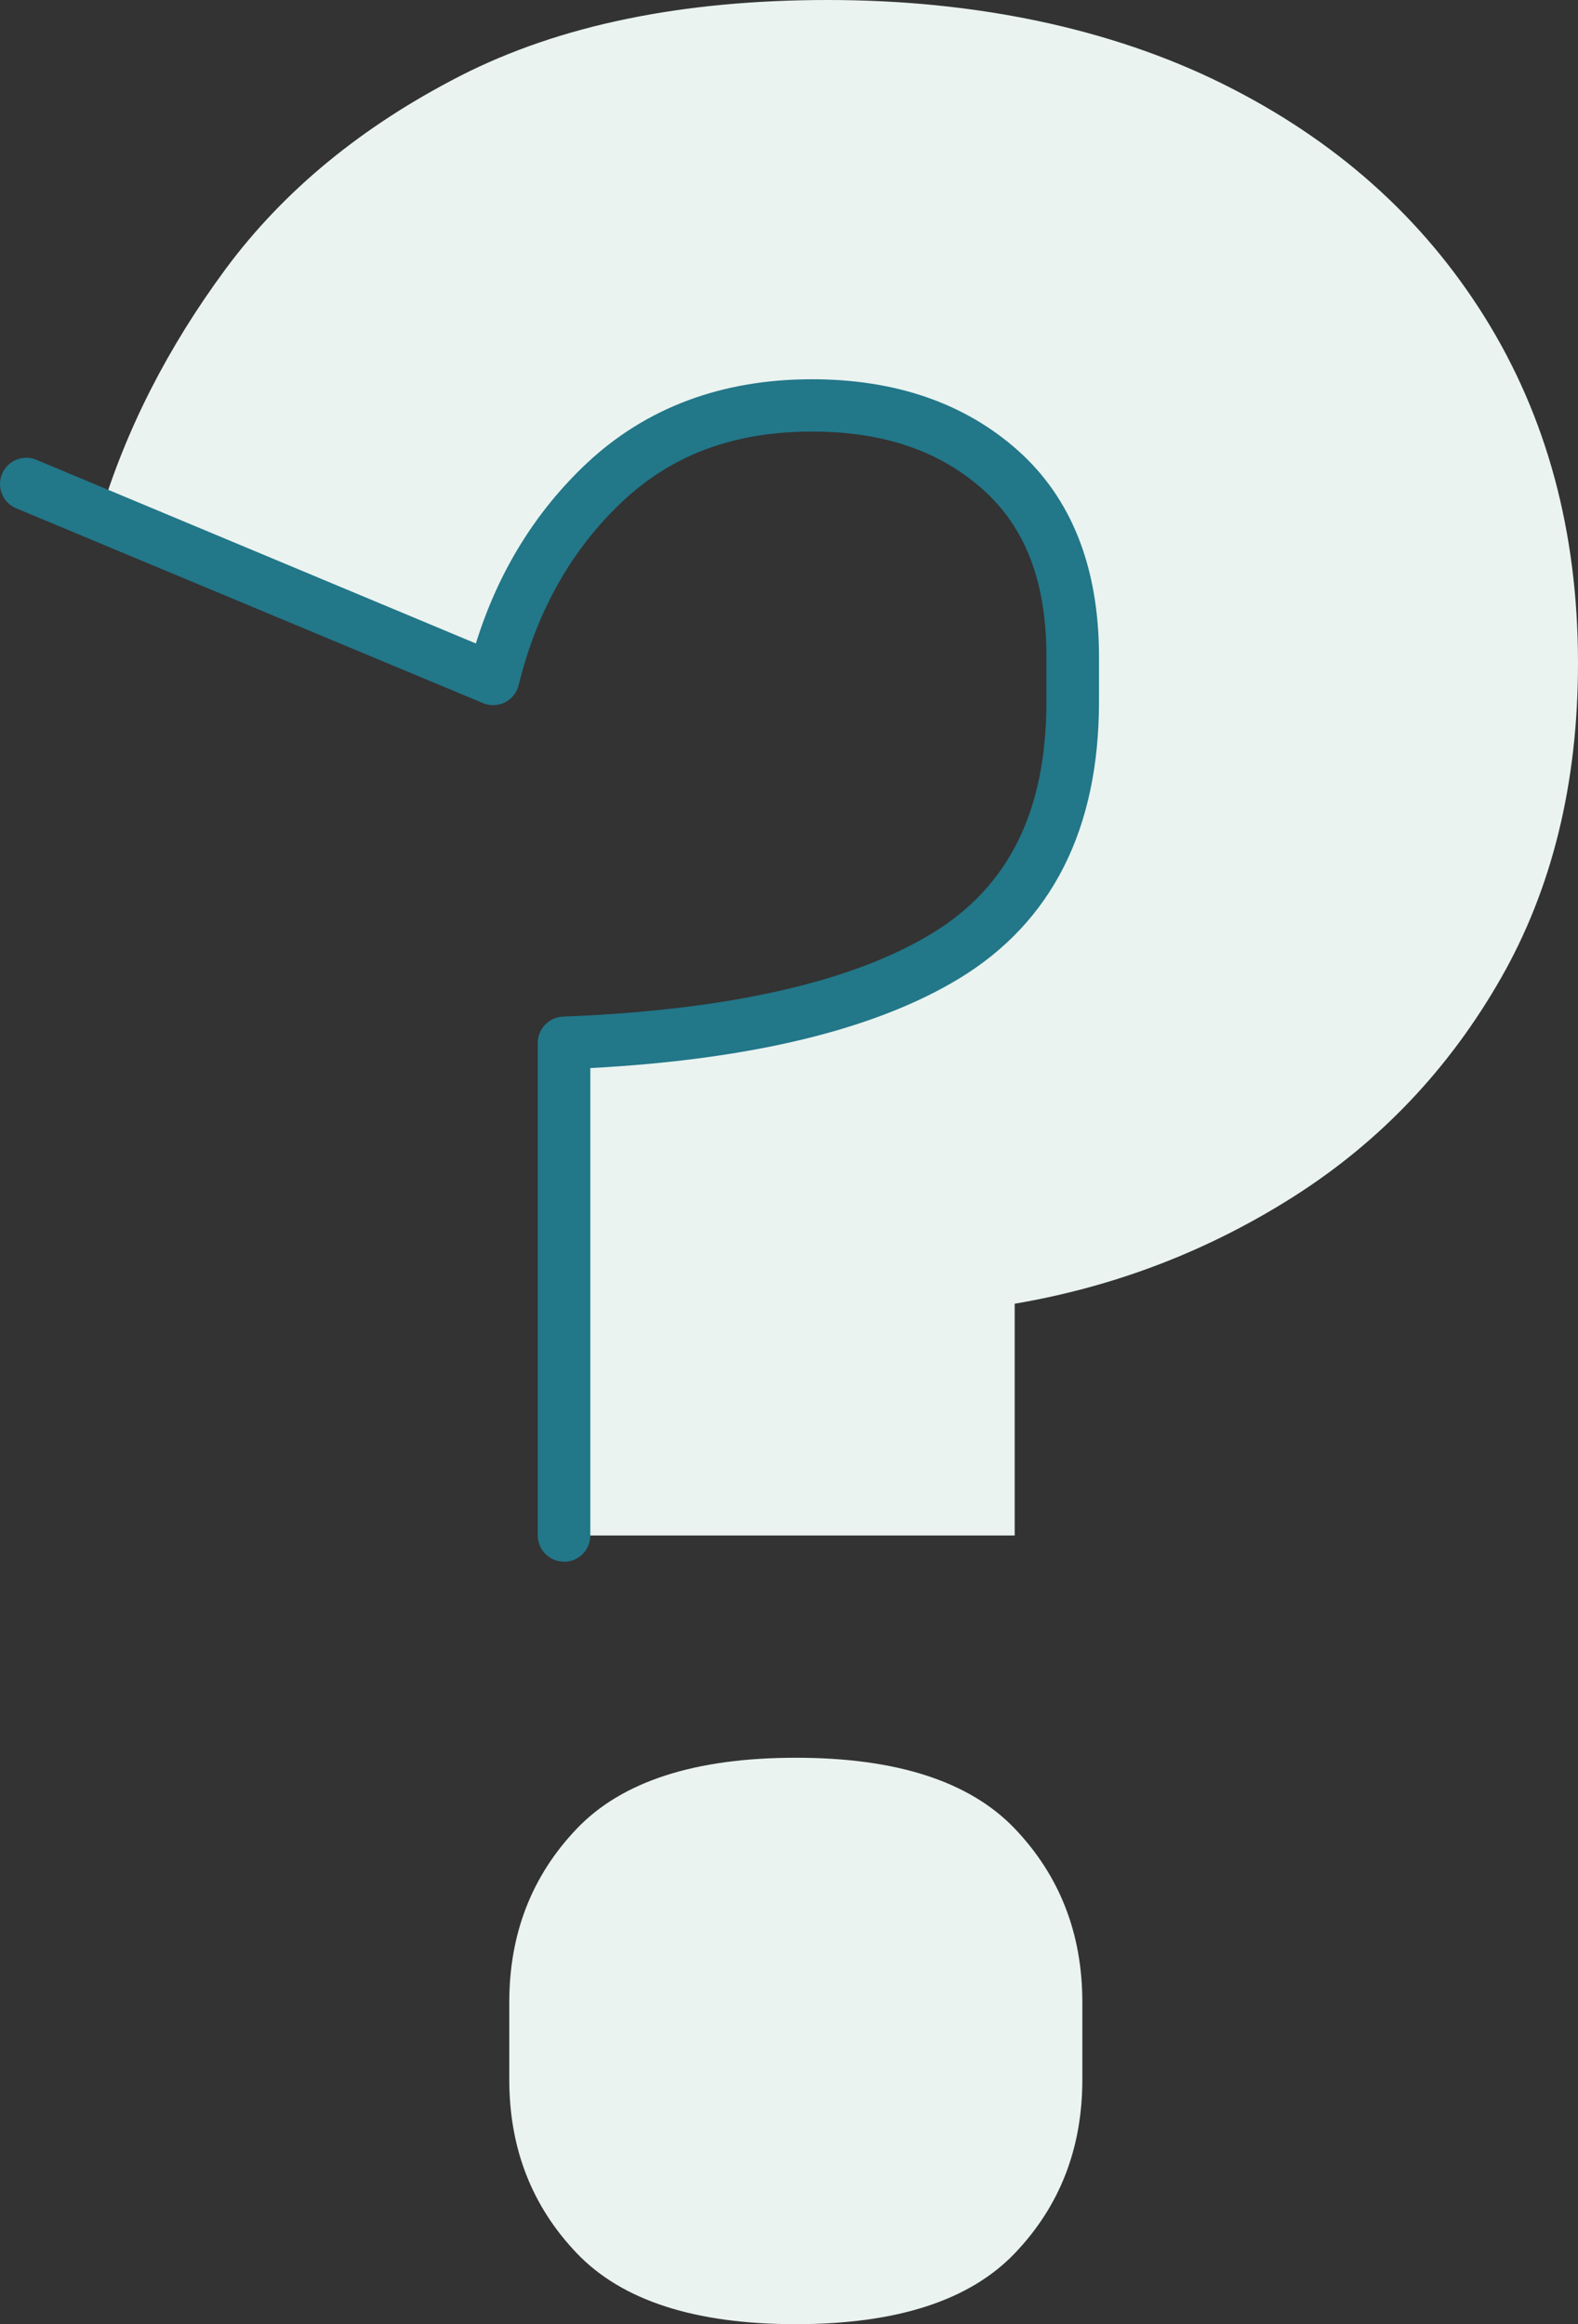
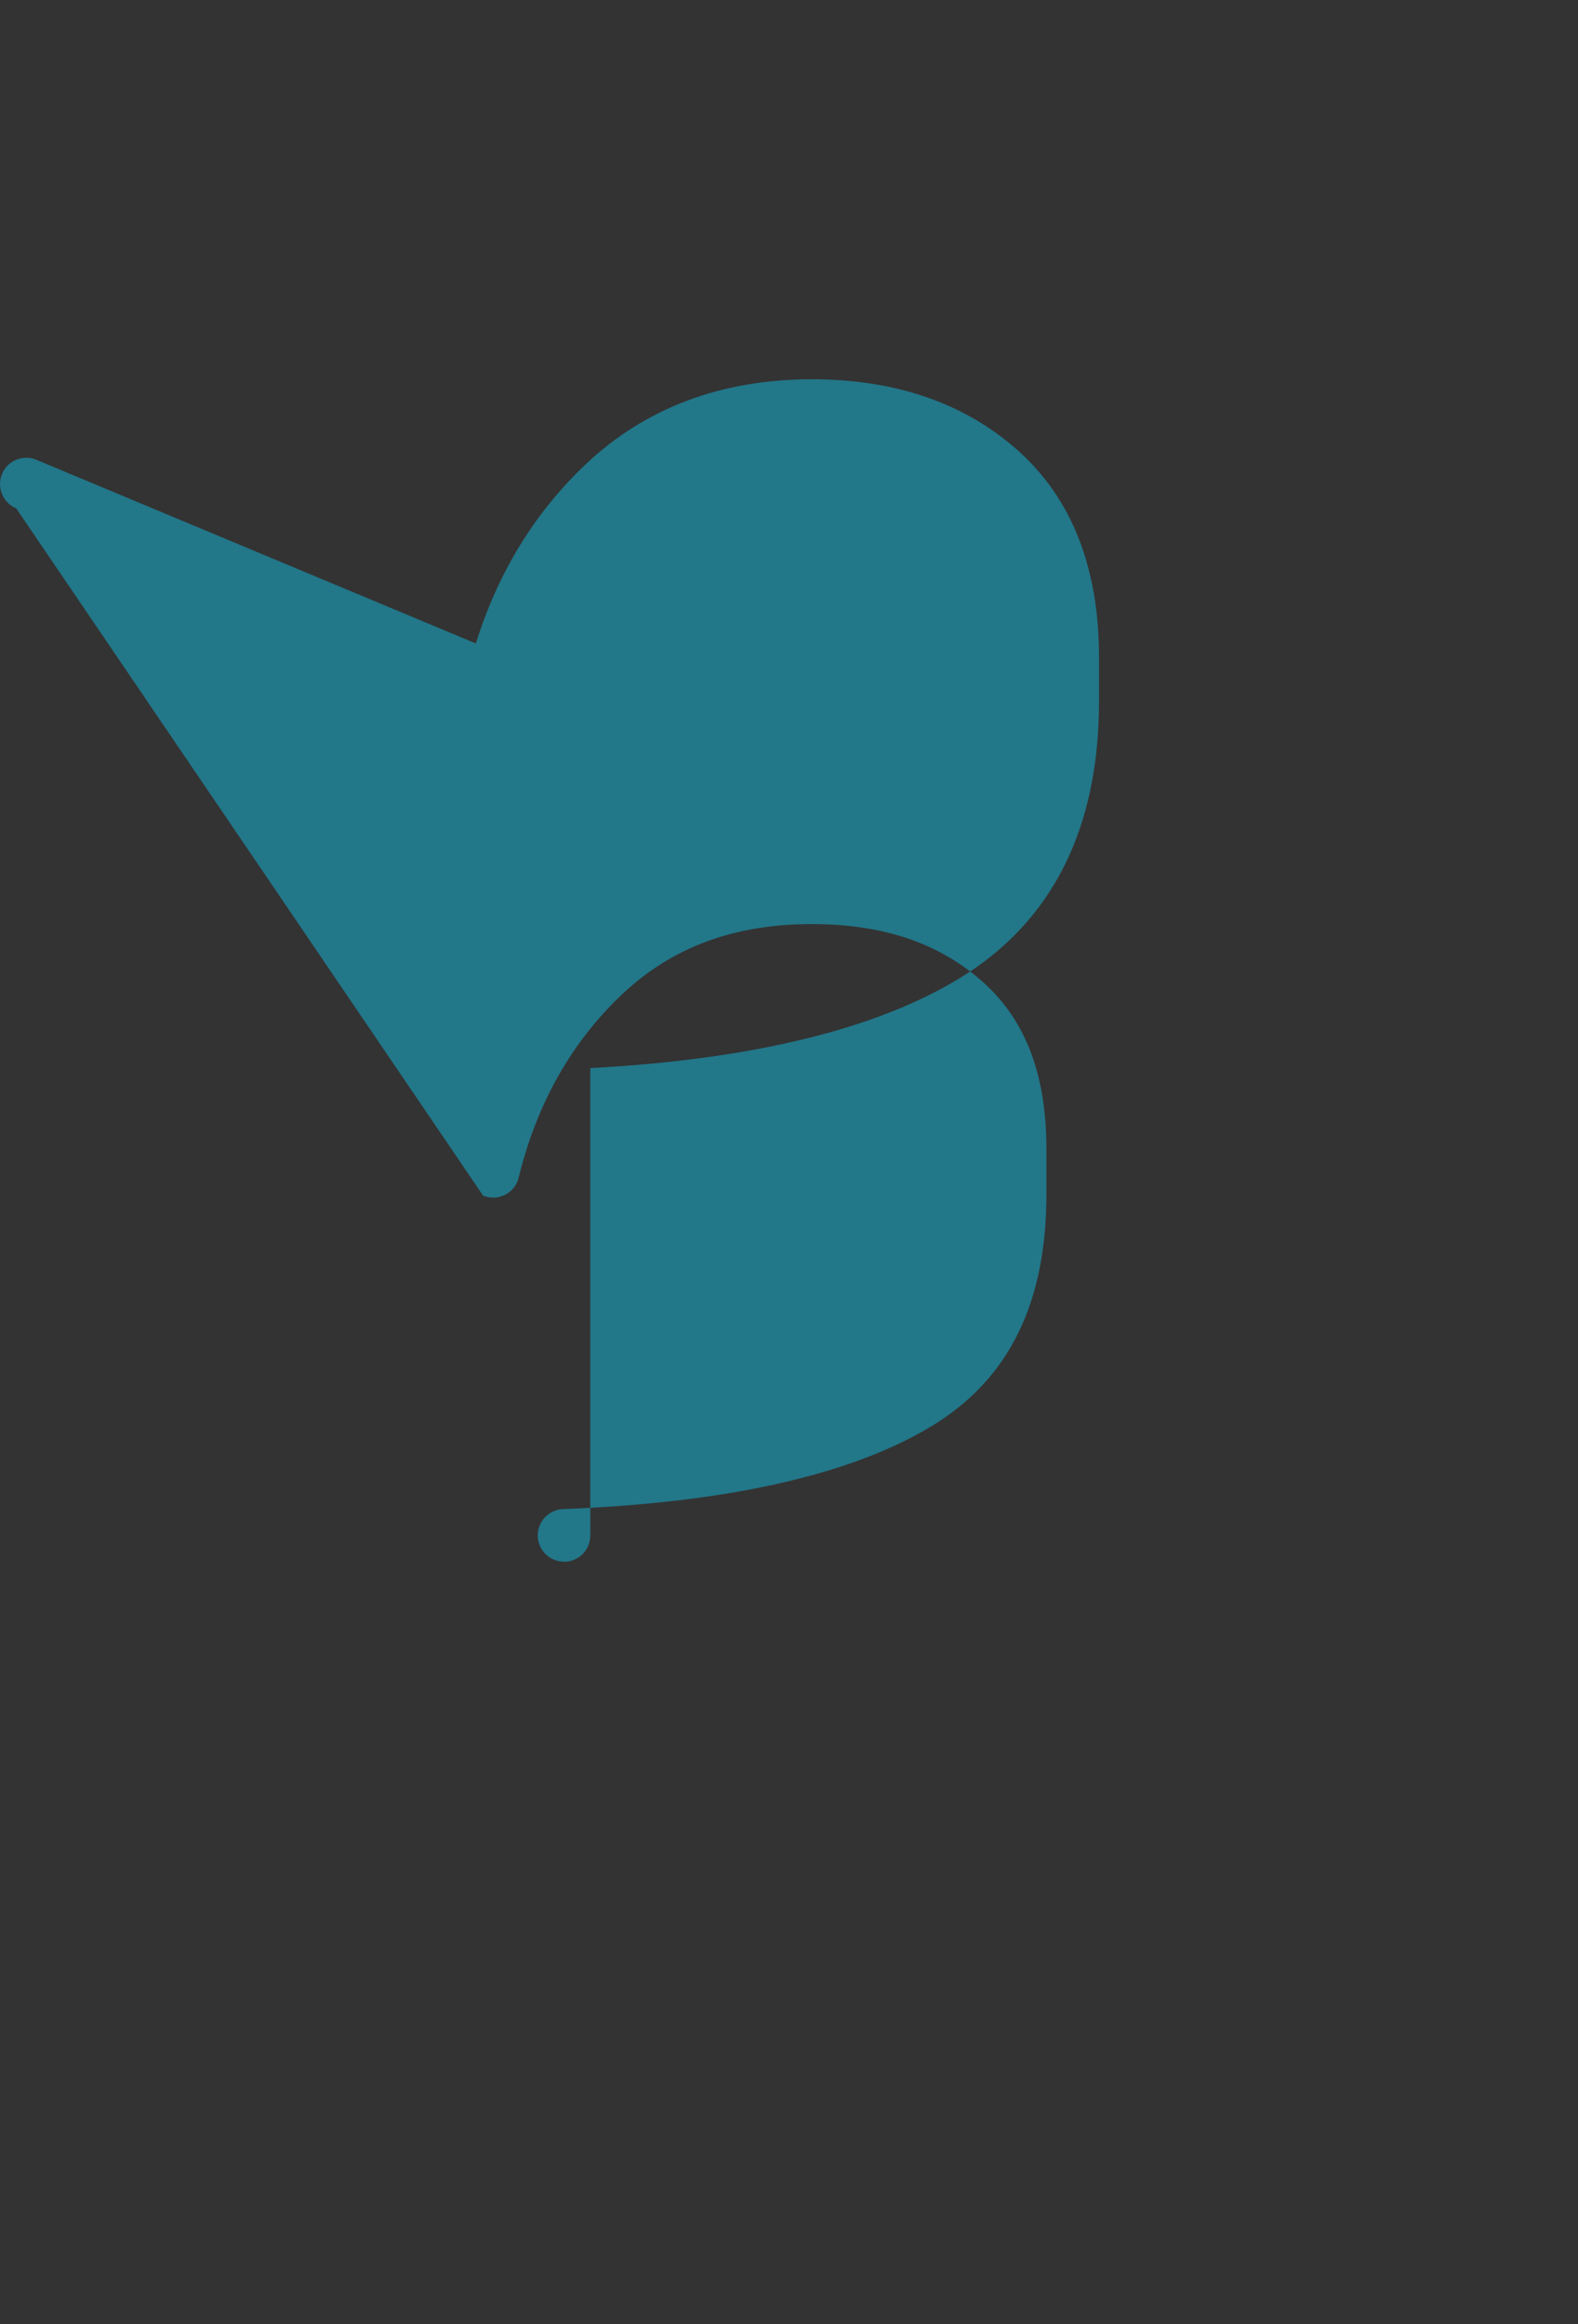
<svg xmlns="http://www.w3.org/2000/svg" id="Layer_2" data-name="Layer 2" viewBox="0 0 130.85 192.73">
  <rect x="0" y="0" width="130.85" height="192.73" fill="#333333" stroke="none" />
  <defs>
    <style>
      .cls-1 {
        fill: #227789;
      }

      .cls-2 {
        fill: #eaf3f0;
      }
    </style>
  </defs>
  <g id="Layer_2-2" data-name="Layer 2">
    <g>
-       <path class="cls-2" d="M46.77,127.33v-40.84c14.06-.53,24.6-2.94,31.63-7.21,7.03-4.27,10.54-11.3,10.54-21.09v-3.74c0-6.76-2-11.92-6.01-15.48-4-3.56-9.21-5.34-15.62-5.34-6.94,0-12.68,2.14-17.22,6.41-4.54,4.27-7.61,9.7-9.21,16.28l-32.57-13.61c2.14-7.12,5.61-13.92,10.41-20.42,4.81-6.49,11.3-11.83,19.49-16.02C46.41,2.09,56.55,0,68.66,0s23.36,2.31,32.7,6.94c9.34,4.63,16.59,11.08,21.75,19.35,5.16,8.27,7.74,17.84,7.74,28.7,0,9.97-2.14,18.69-6.41,26.16-4.27,7.47-9.97,13.48-17.08,18.02-7.12,4.54-14.86,7.52-23.22,8.94v19.22h-37.37ZM65.99,192.73c-8.37,0-14.41-1.96-18.15-5.87-3.74-3.91-5.61-8.72-5.61-14.41v-6.41c0-5.69,1.87-10.5,5.61-14.41,3.74-3.91,9.79-5.87,18.15-5.87s14.41,1.96,18.15,5.87c3.74,3.92,5.61,8.72,5.61,14.41v6.41c0,5.7-1.87,10.5-5.61,14.41-3.74,3.91-9.79,5.87-18.15,5.87Z" />
-       <path class="cls-1" d="M46.77,129.5c-1.2,0-2.18-.97-2.18-2.18v-40.84c0-1.17.93-2.13,2.1-2.18,13.62-.52,23.91-2.84,30.58-6.89,6.39-3.88,9.5-10.17,9.5-19.23v-3.74c0-6.17-1.73-10.7-5.28-13.86-3.63-3.22-8.26-4.79-14.17-4.79-6.42,0-11.57,1.9-15.72,5.81-4.2,3.96-7.09,9.07-8.59,15.21-.15.62-.56,1.14-1.13,1.43-.57.29-1.24.31-1.82.07L1.34,42.15c-1.11-.46-1.63-1.74-1.17-2.85.46-1.11,1.74-1.64,2.85-1.17l36.44,15.23c1.83-5.9,4.91-10.9,9.16-14.91,4.93-4.64,11.23-7,18.71-7,6.92,0,12.66,1.98,17.06,5.89,4.47,3.98,6.74,9.73,6.74,17.11v3.74c0,10.55-3.9,18.28-11.59,22.95-6.96,4.23-17.24,6.72-30.59,7.43v38.76c0,1.2-.97,2.18-2.18,2.18Z" />
+       <path class="cls-1" d="M46.77,129.5c-1.2,0-2.18-.97-2.18-2.18c0-1.17.93-2.13,2.1-2.18,13.62-.52,23.91-2.84,30.58-6.89,6.39-3.88,9.5-10.17,9.5-19.23v-3.74c0-6.17-1.73-10.7-5.28-13.86-3.63-3.22-8.26-4.79-14.17-4.79-6.42,0-11.57,1.9-15.72,5.81-4.2,3.96-7.09,9.07-8.59,15.21-.15.62-.56,1.14-1.13,1.43-.57.29-1.24.31-1.82.07L1.34,42.15c-1.11-.46-1.63-1.74-1.17-2.85.46-1.11,1.74-1.64,2.85-1.17l36.44,15.23c1.83-5.9,4.91-10.9,9.16-14.91,4.93-4.64,11.23-7,18.71-7,6.92,0,12.66,1.98,17.06,5.89,4.47,3.98,6.74,9.73,6.74,17.11v3.74c0,10.55-3.9,18.28-11.59,22.95-6.96,4.23-17.24,6.72-30.59,7.43v38.76c0,1.2-.97,2.18-2.18,2.18Z" />
    </g>
  </g>
</svg>